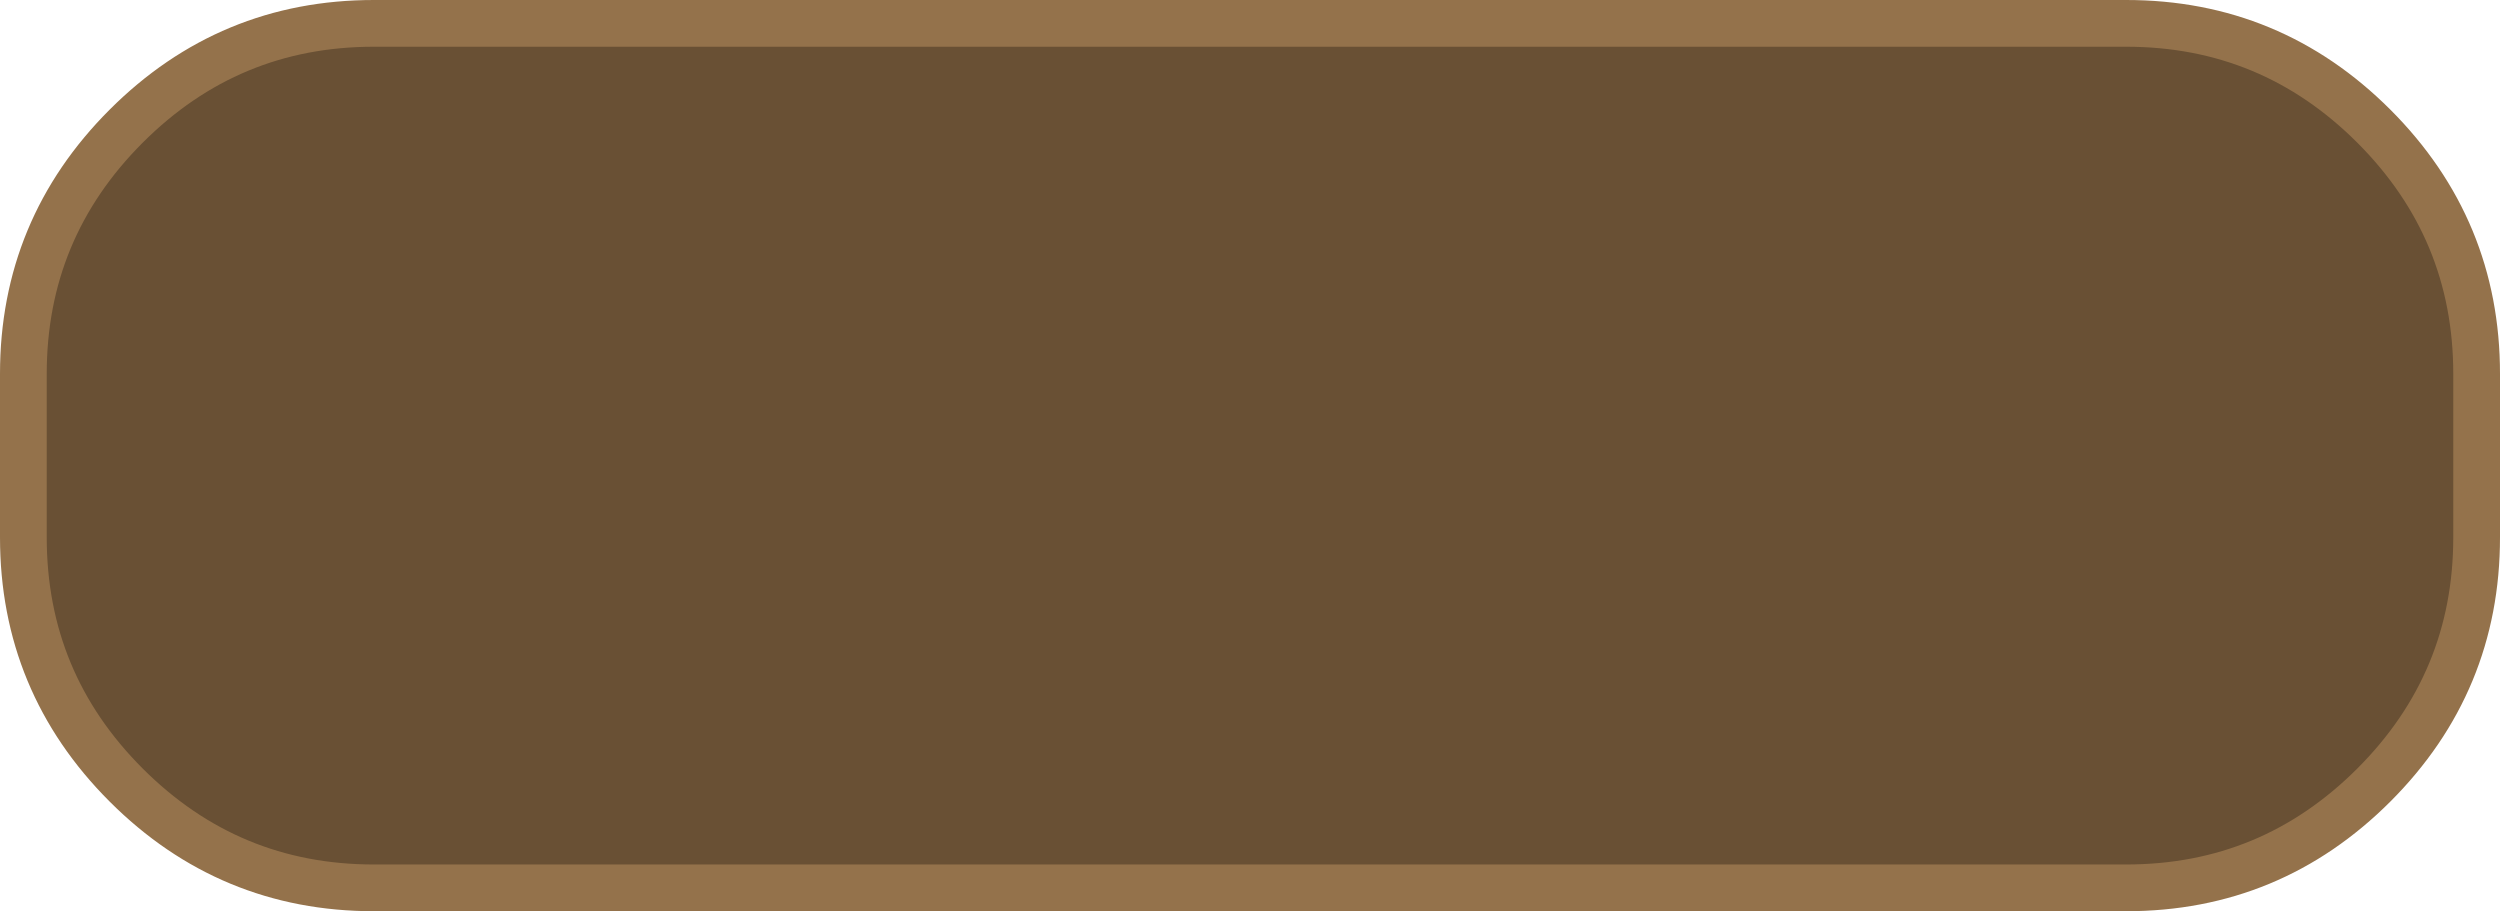
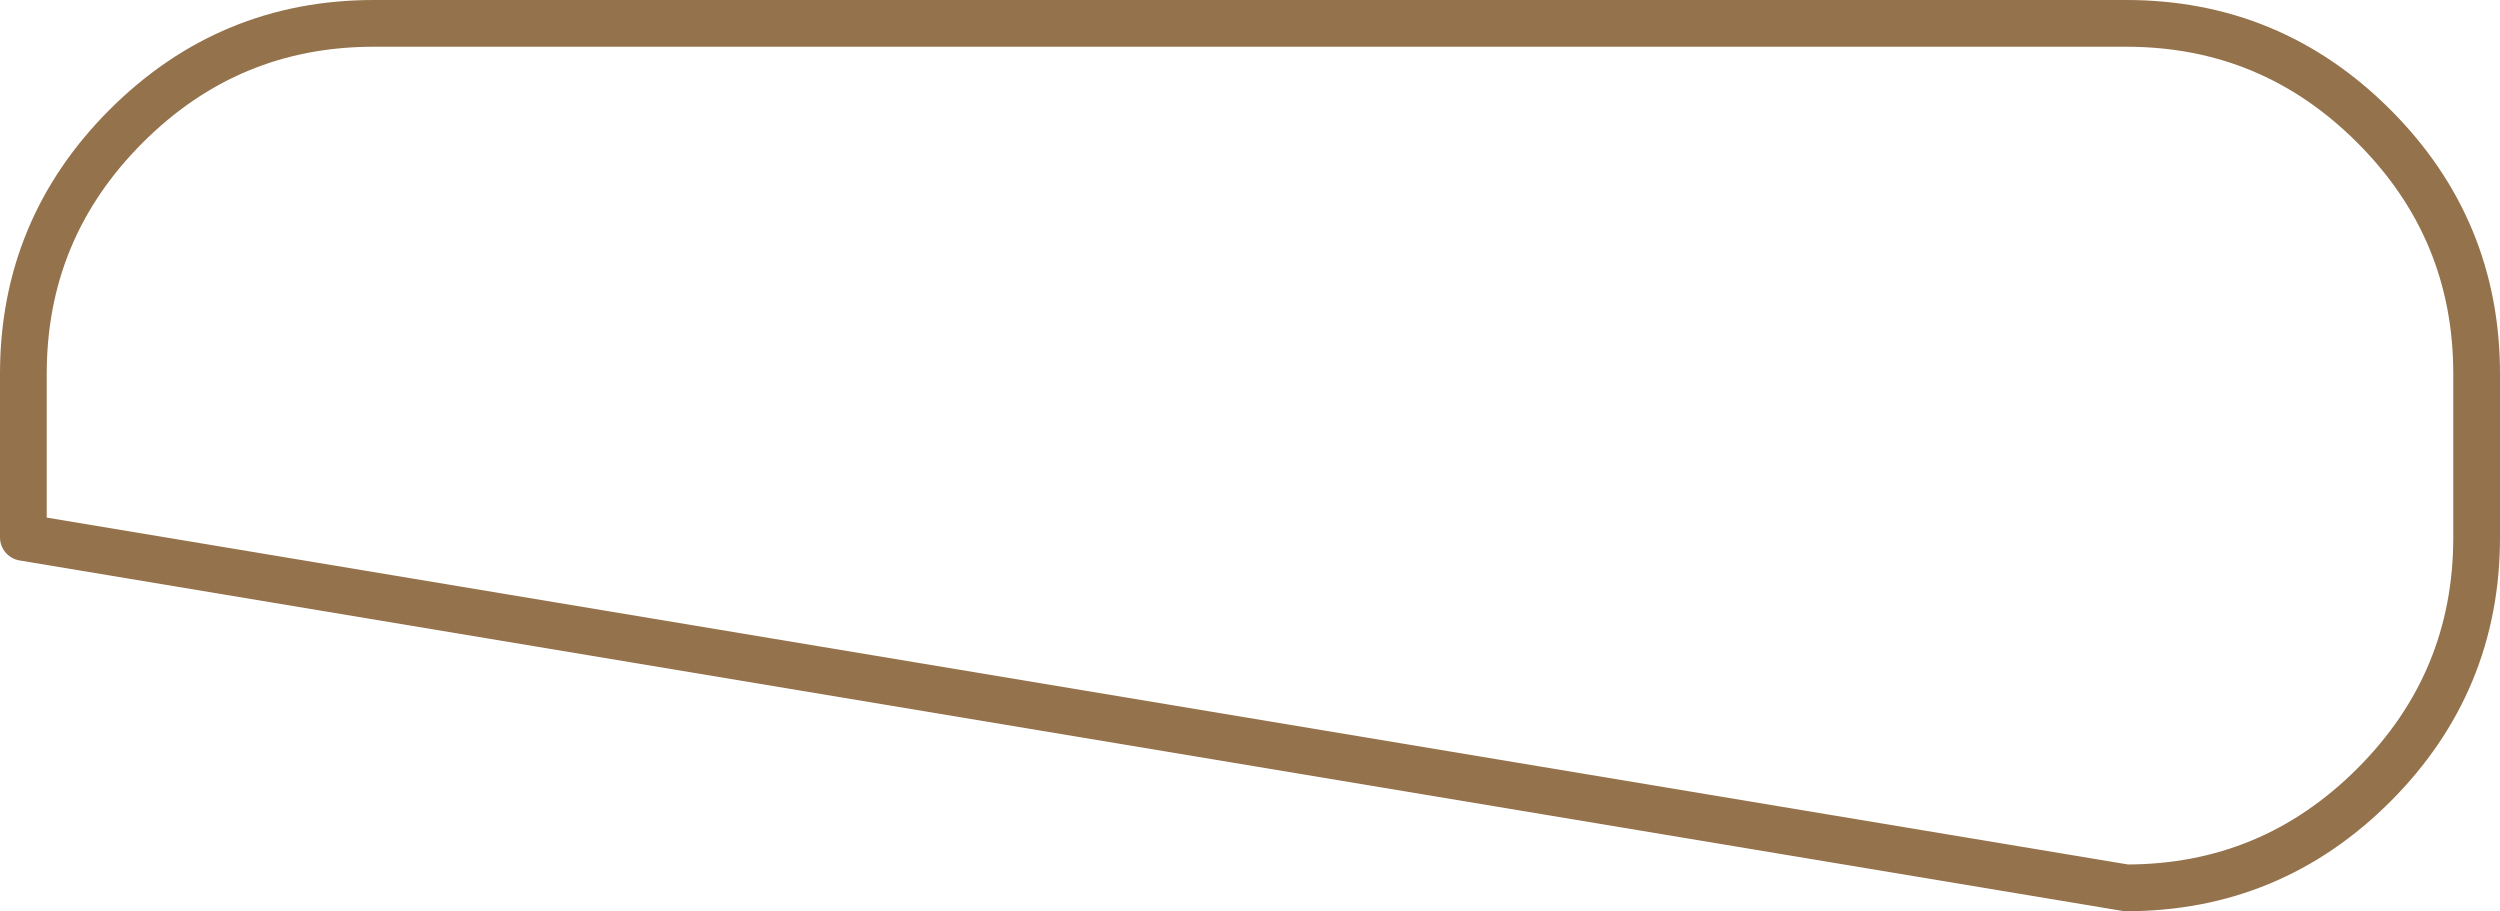
<svg xmlns="http://www.w3.org/2000/svg" height="39.0px" width="107.0px">
  <g transform="matrix(1.0, 0.0, 0.0, 1.0, 18.8, 18.45)">
-     <path d="M82.8 -13.05 Q87.2 -8.65 87.2 -2.45 L87.2 4.55 Q87.2 10.75 82.8 15.15 78.4 19.55 72.2 19.55 L-2.8 19.55 Q-9.0 19.55 -13.4 15.15 -17.8 10.75 -17.8 4.55 L-17.8 -2.45 Q-17.8 -8.65 -13.4 -13.05 -9.0 -17.45 -2.8 -17.45 L72.2 -17.45 Q78.4 -17.45 82.8 -13.05" fill="#695034" fill-rule="evenodd" stroke="none" />
-     <path d="M82.8 -13.05 Q78.4 -17.45 72.2 -17.45 L-2.8 -17.45 Q-9.0 -17.45 -13.4 -13.05 -17.8 -8.65 -17.8 -2.45 L-17.8 4.55 Q-17.8 10.75 -13.4 15.15 -9.0 19.55 -2.8 19.55 L72.2 19.55 Q78.4 19.55 82.8 15.15 87.2 10.75 87.2 4.55 L87.2 -2.45 Q87.2 -8.65 82.8 -13.05 Z" fill="none" stroke="#94724b" stroke-linecap="round" stroke-linejoin="round" stroke-width="2.0" />
+     <path d="M82.8 -13.05 Q78.4 -17.45 72.2 -17.45 L-2.8 -17.45 Q-9.0 -17.45 -13.4 -13.05 -17.8 -8.65 -17.8 -2.45 L-17.8 4.55 L72.2 19.55 Q78.4 19.55 82.8 15.15 87.2 10.75 87.2 4.55 L87.2 -2.45 Q87.2 -8.65 82.8 -13.05 Z" fill="none" stroke="#94724b" stroke-linecap="round" stroke-linejoin="round" stroke-width="2.0" />
  </g>
</svg>